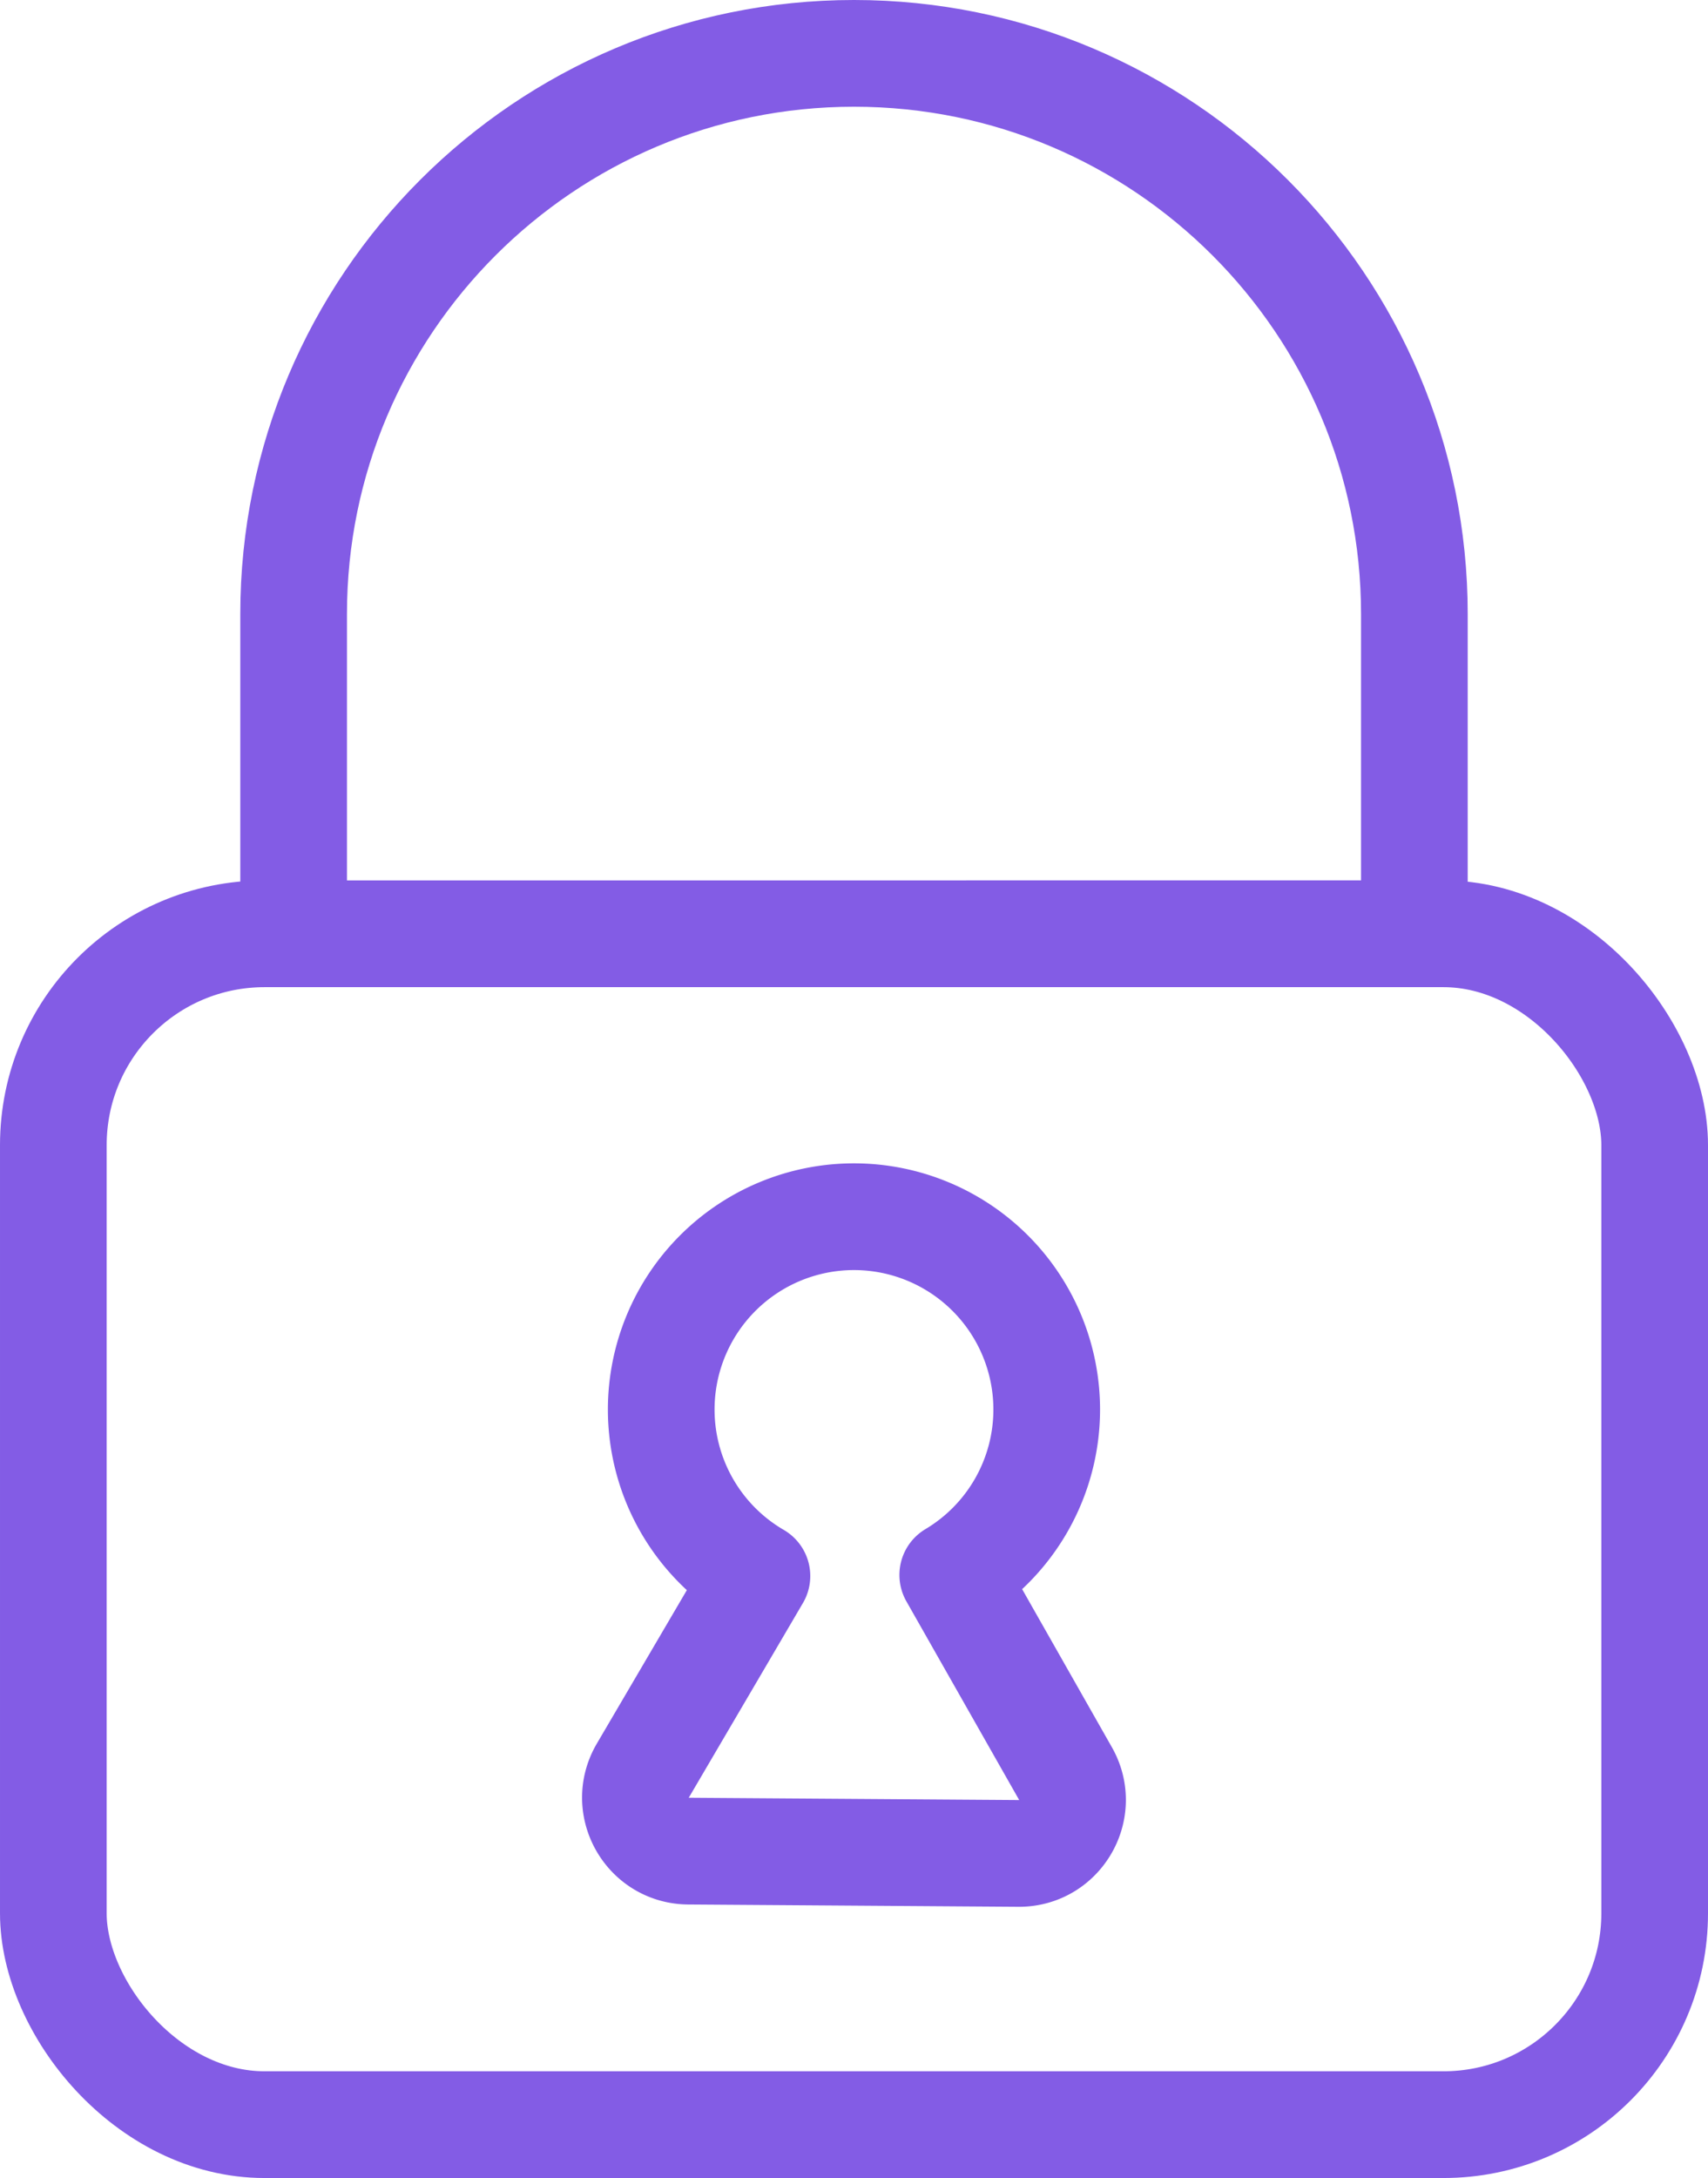
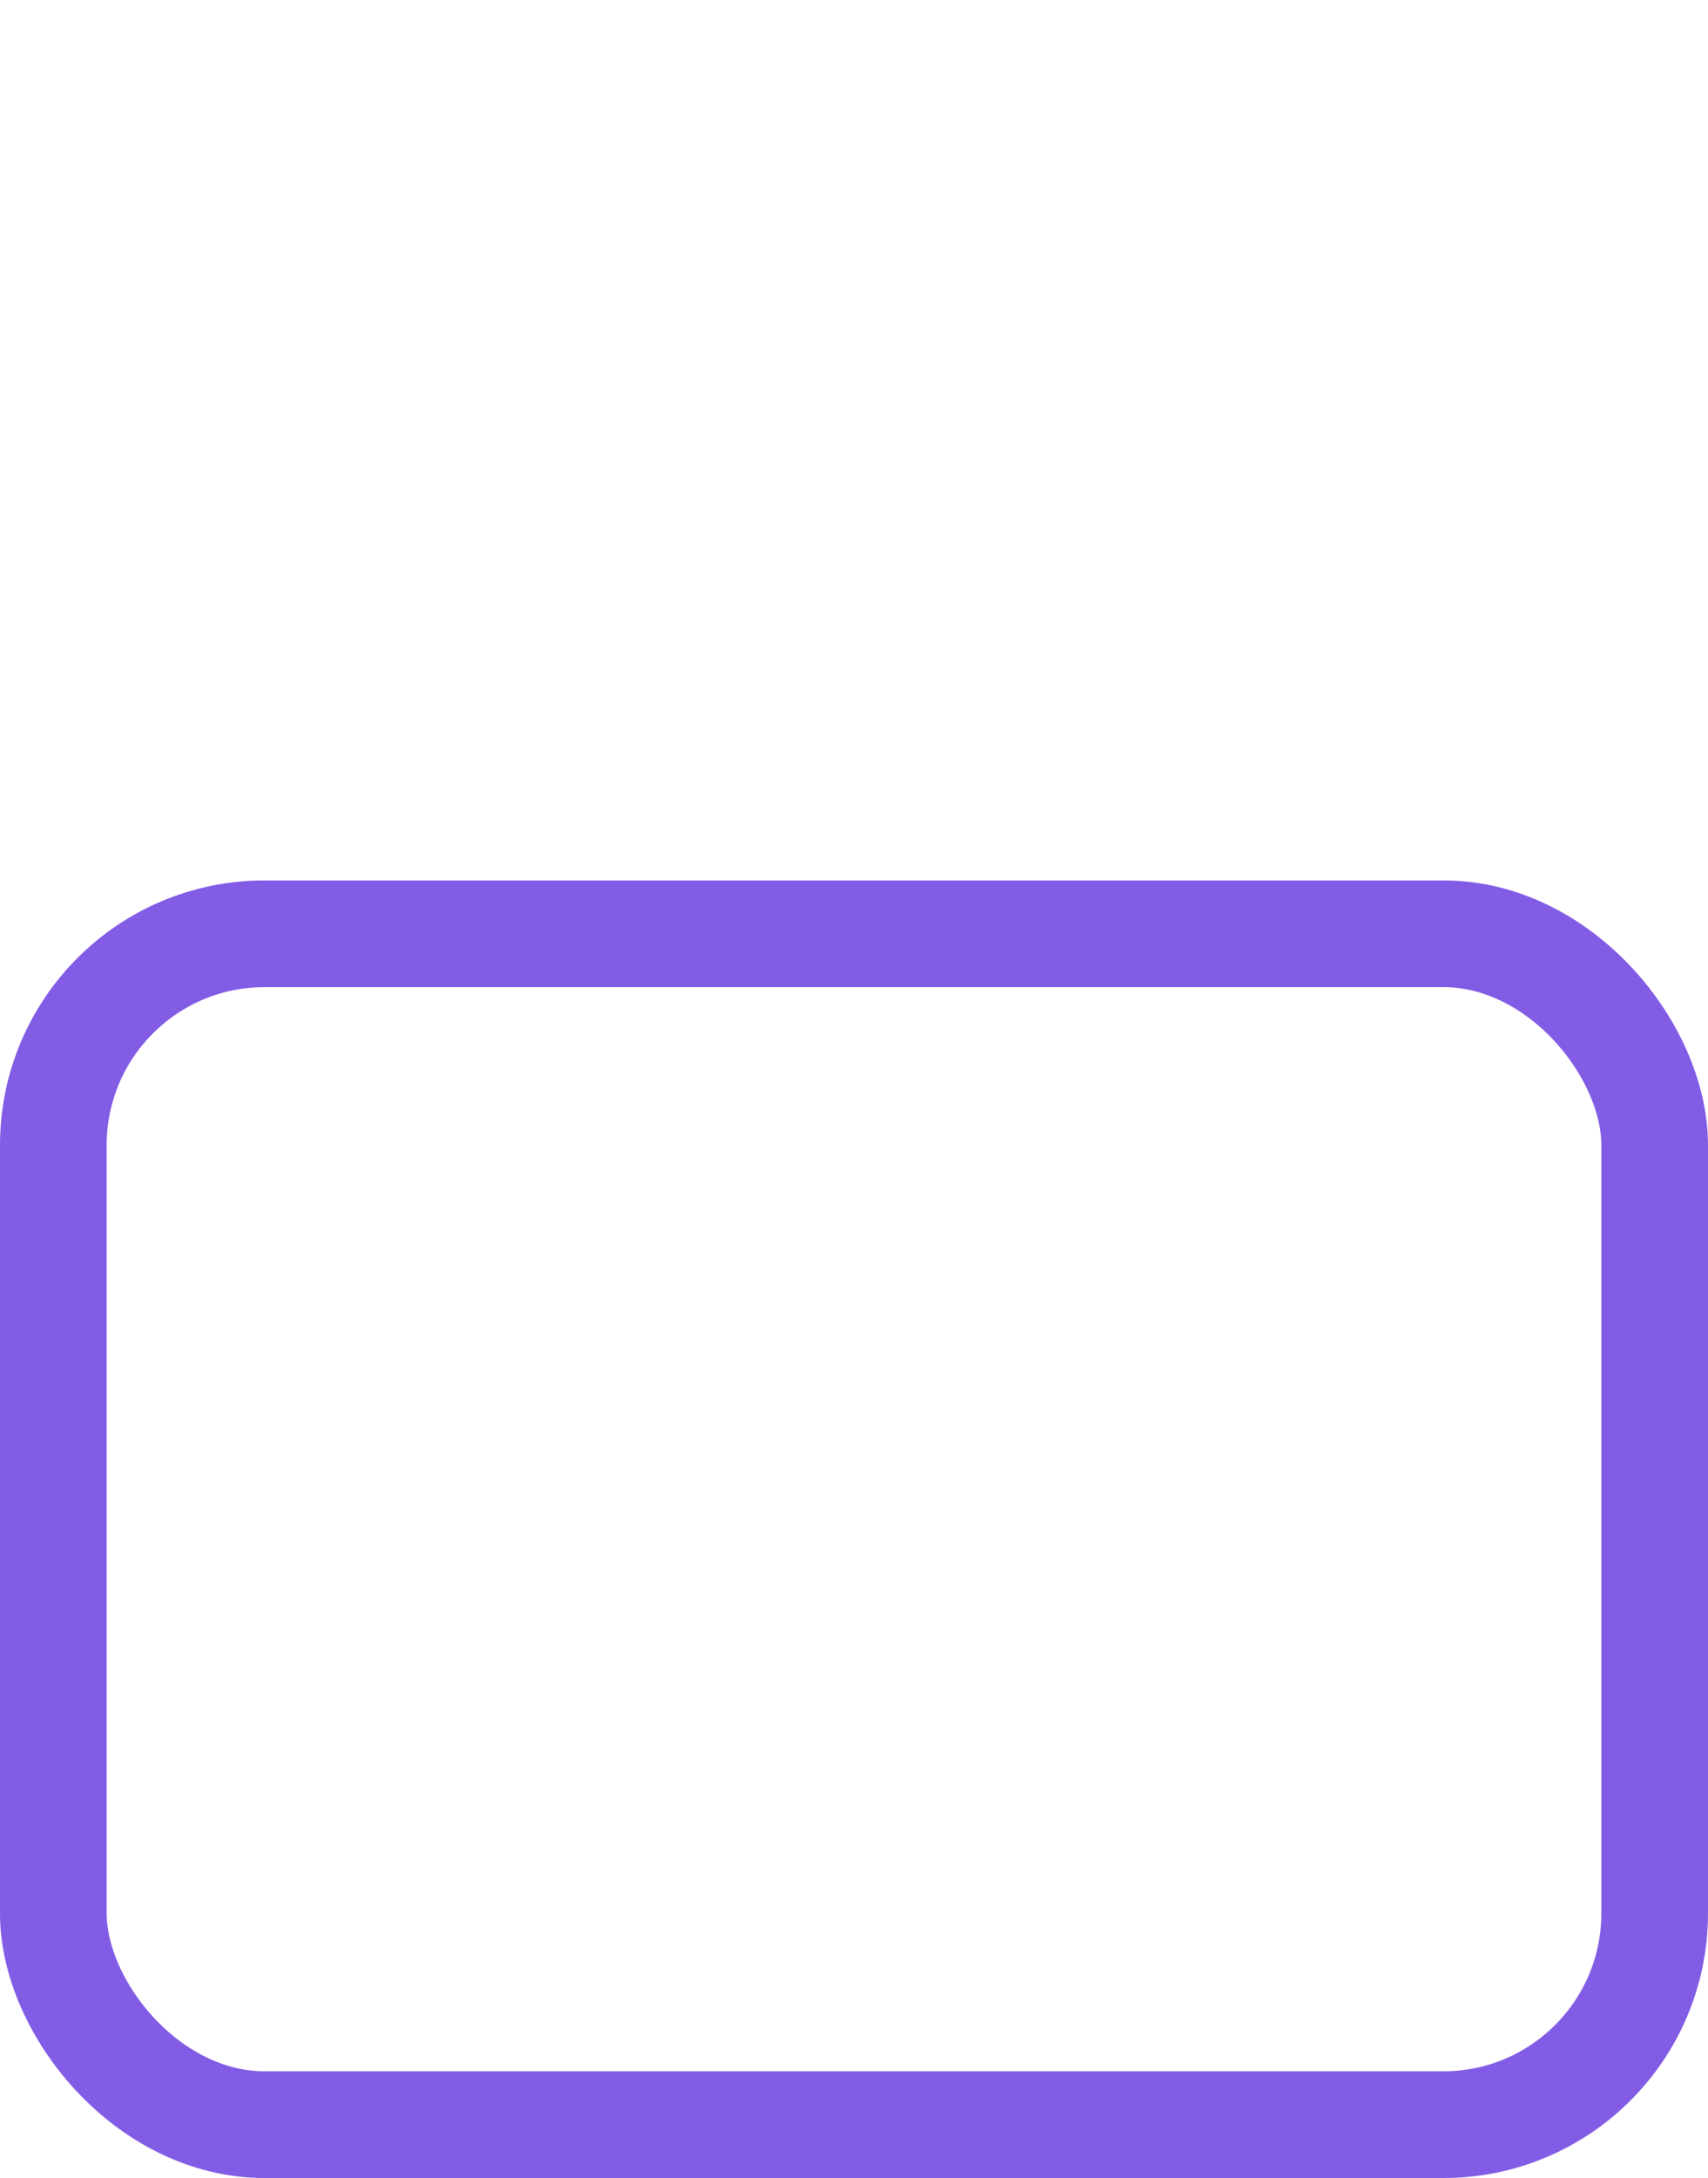
<svg xmlns="http://www.w3.org/2000/svg" id="Layer_2" data-name="Layer 2" viewBox="0 0 64.05 81.625">
  <defs>
    <style>.cls-1{fill:none;stroke:#835ce5;stroke-linecap:round;stroke-linejoin:round;stroke-width:4px}</style>
  </defs>
  <g id="Layer_1-2" data-name="Layer 1">
-     <path d="m39.957 66.47-3.058-5.383-1.171-2.062a7.22 7.22 0 0 0 3.524-6.198 7.228 7.228 0 1 0-14.456 0 7.22 7.22 0 0 0 3.589 6.238l-1.146 1.954-3.133 5.339c-.78 1.33.172 3.006 1.714 3.017l6.19.043 6.19.043c1.542.011 2.518-1.652 1.756-2.993Z" class="cls-1" />
    <rect width="60.05" height="44.63" x="2" y="34.996" class="cls-1" rx="7.92" ry="7.92" />
-     <path d="M32.025 2c11.598 0 21.014 9.416 21.014 21.014v11.982H11.011V23.014C11.011 11.416 20.427 2 32.025 2" class="cls-1" />
  </g>
</svg>